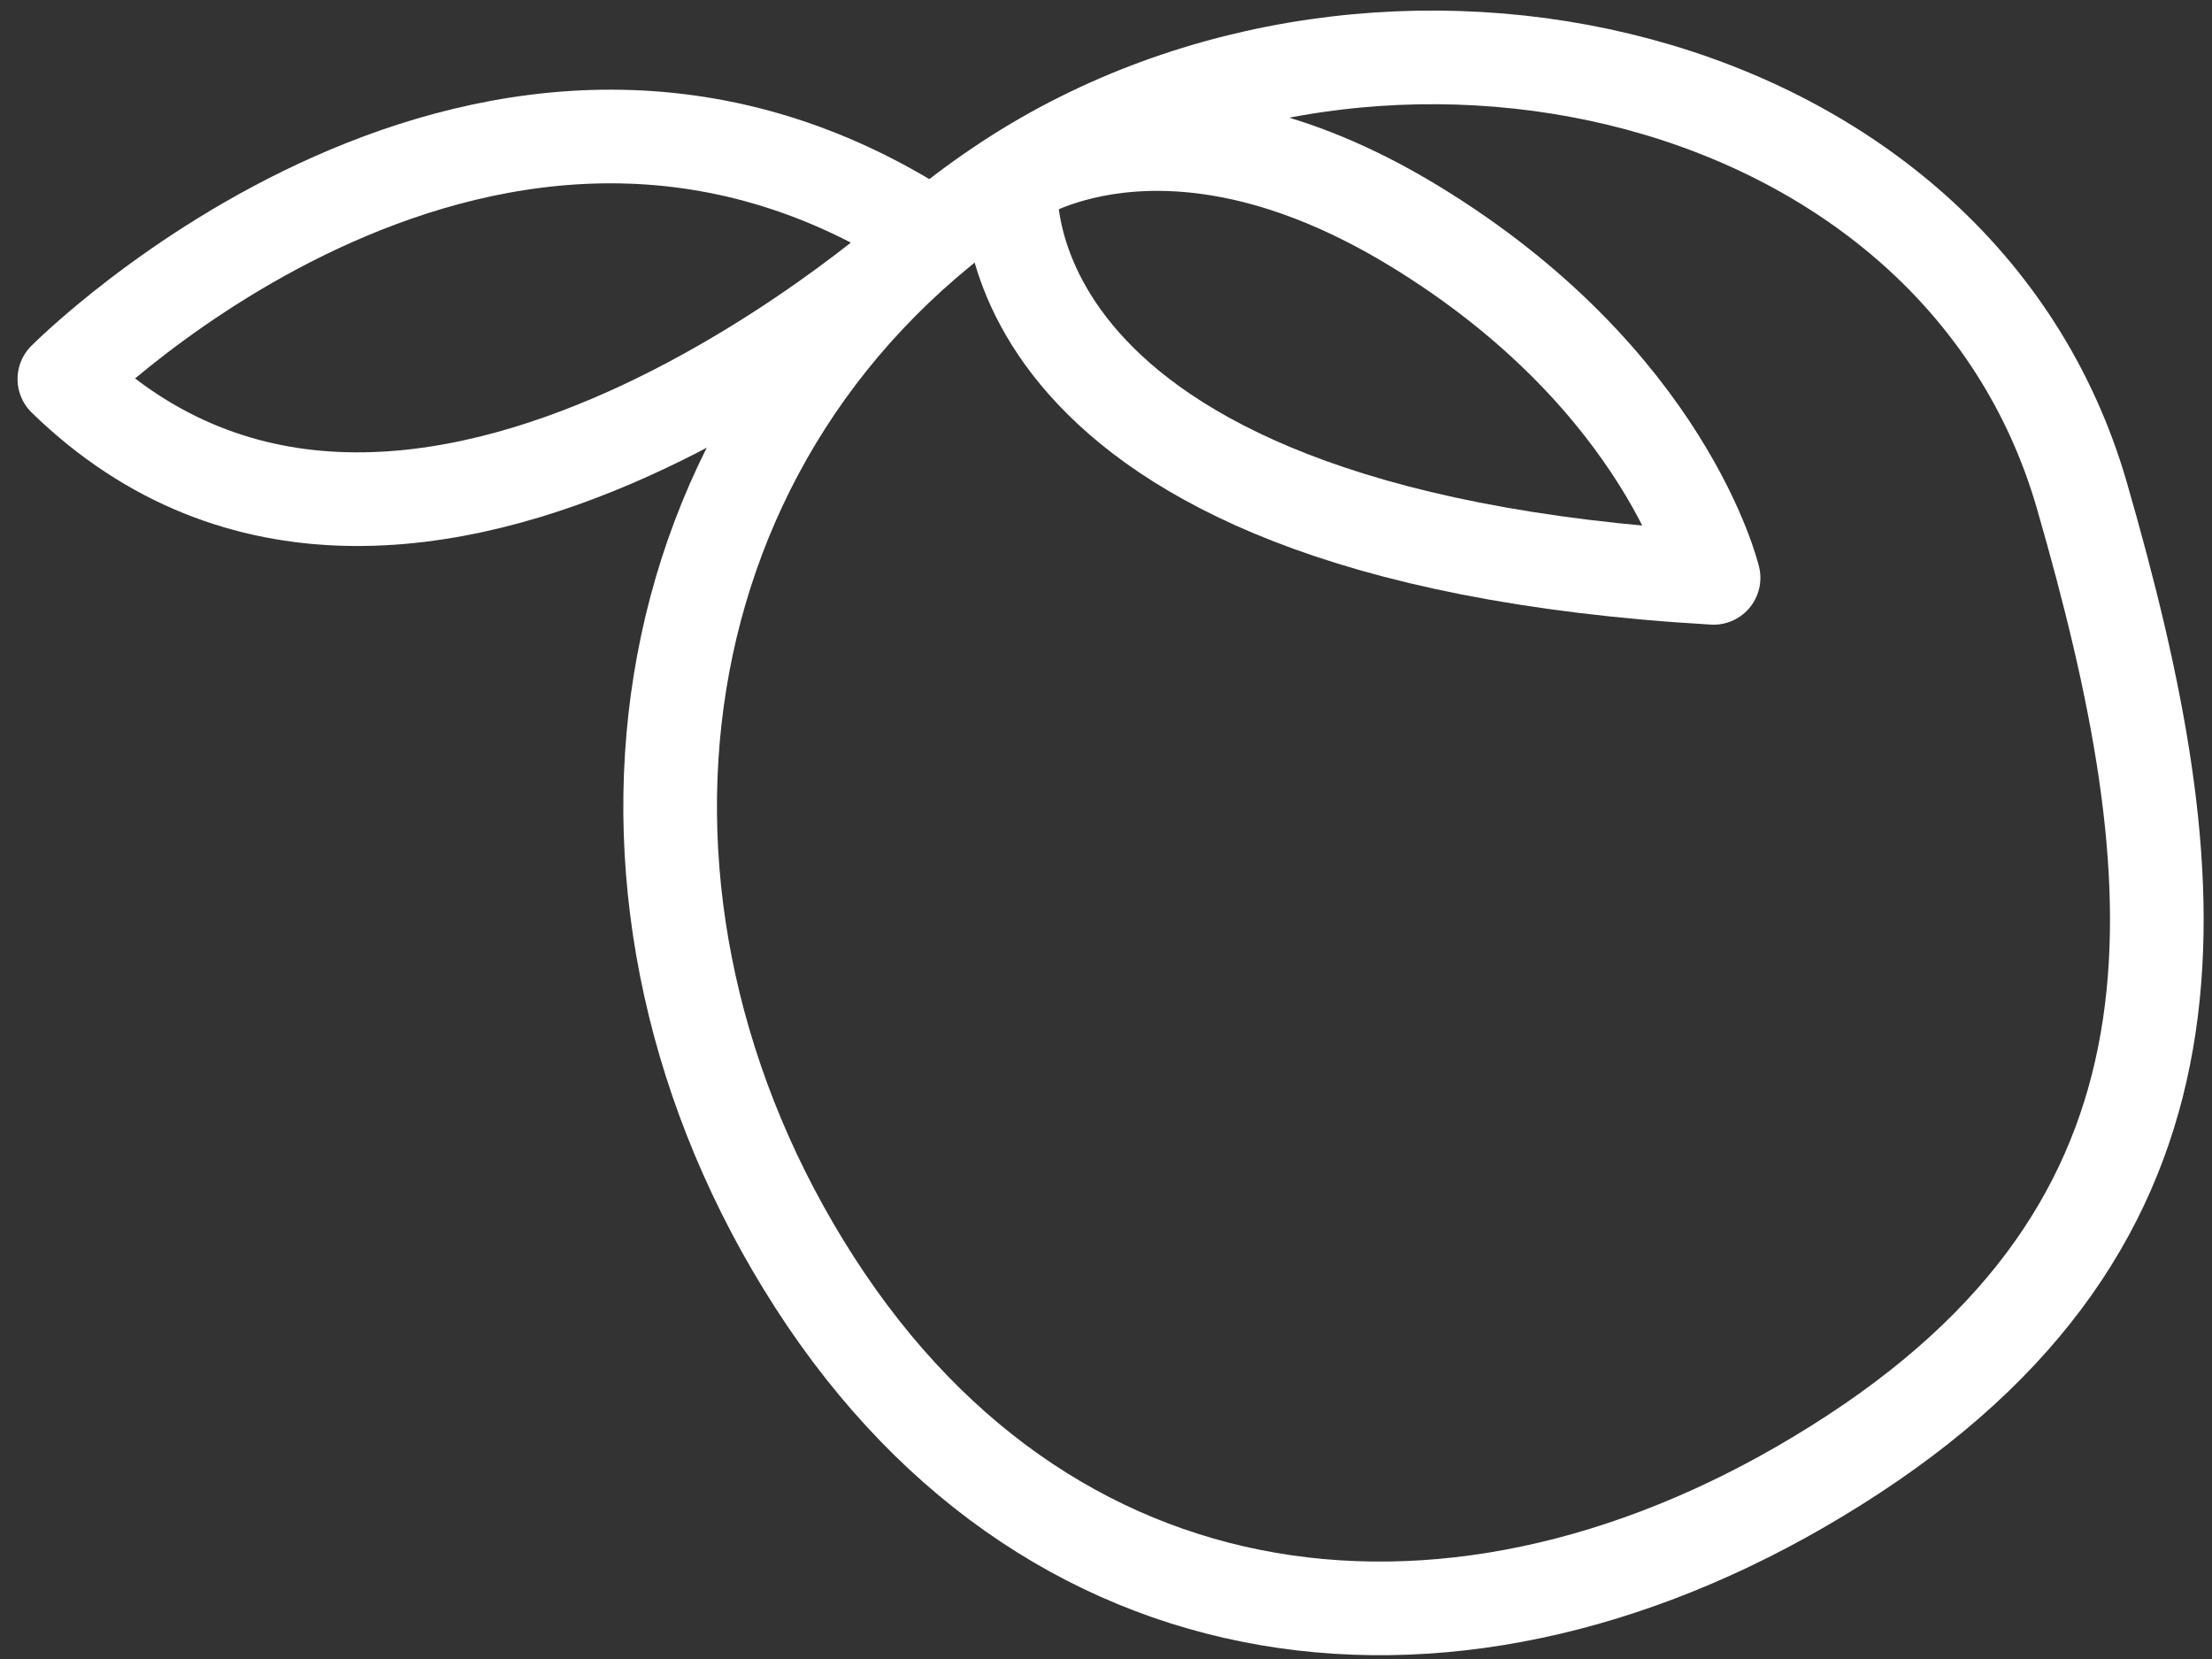
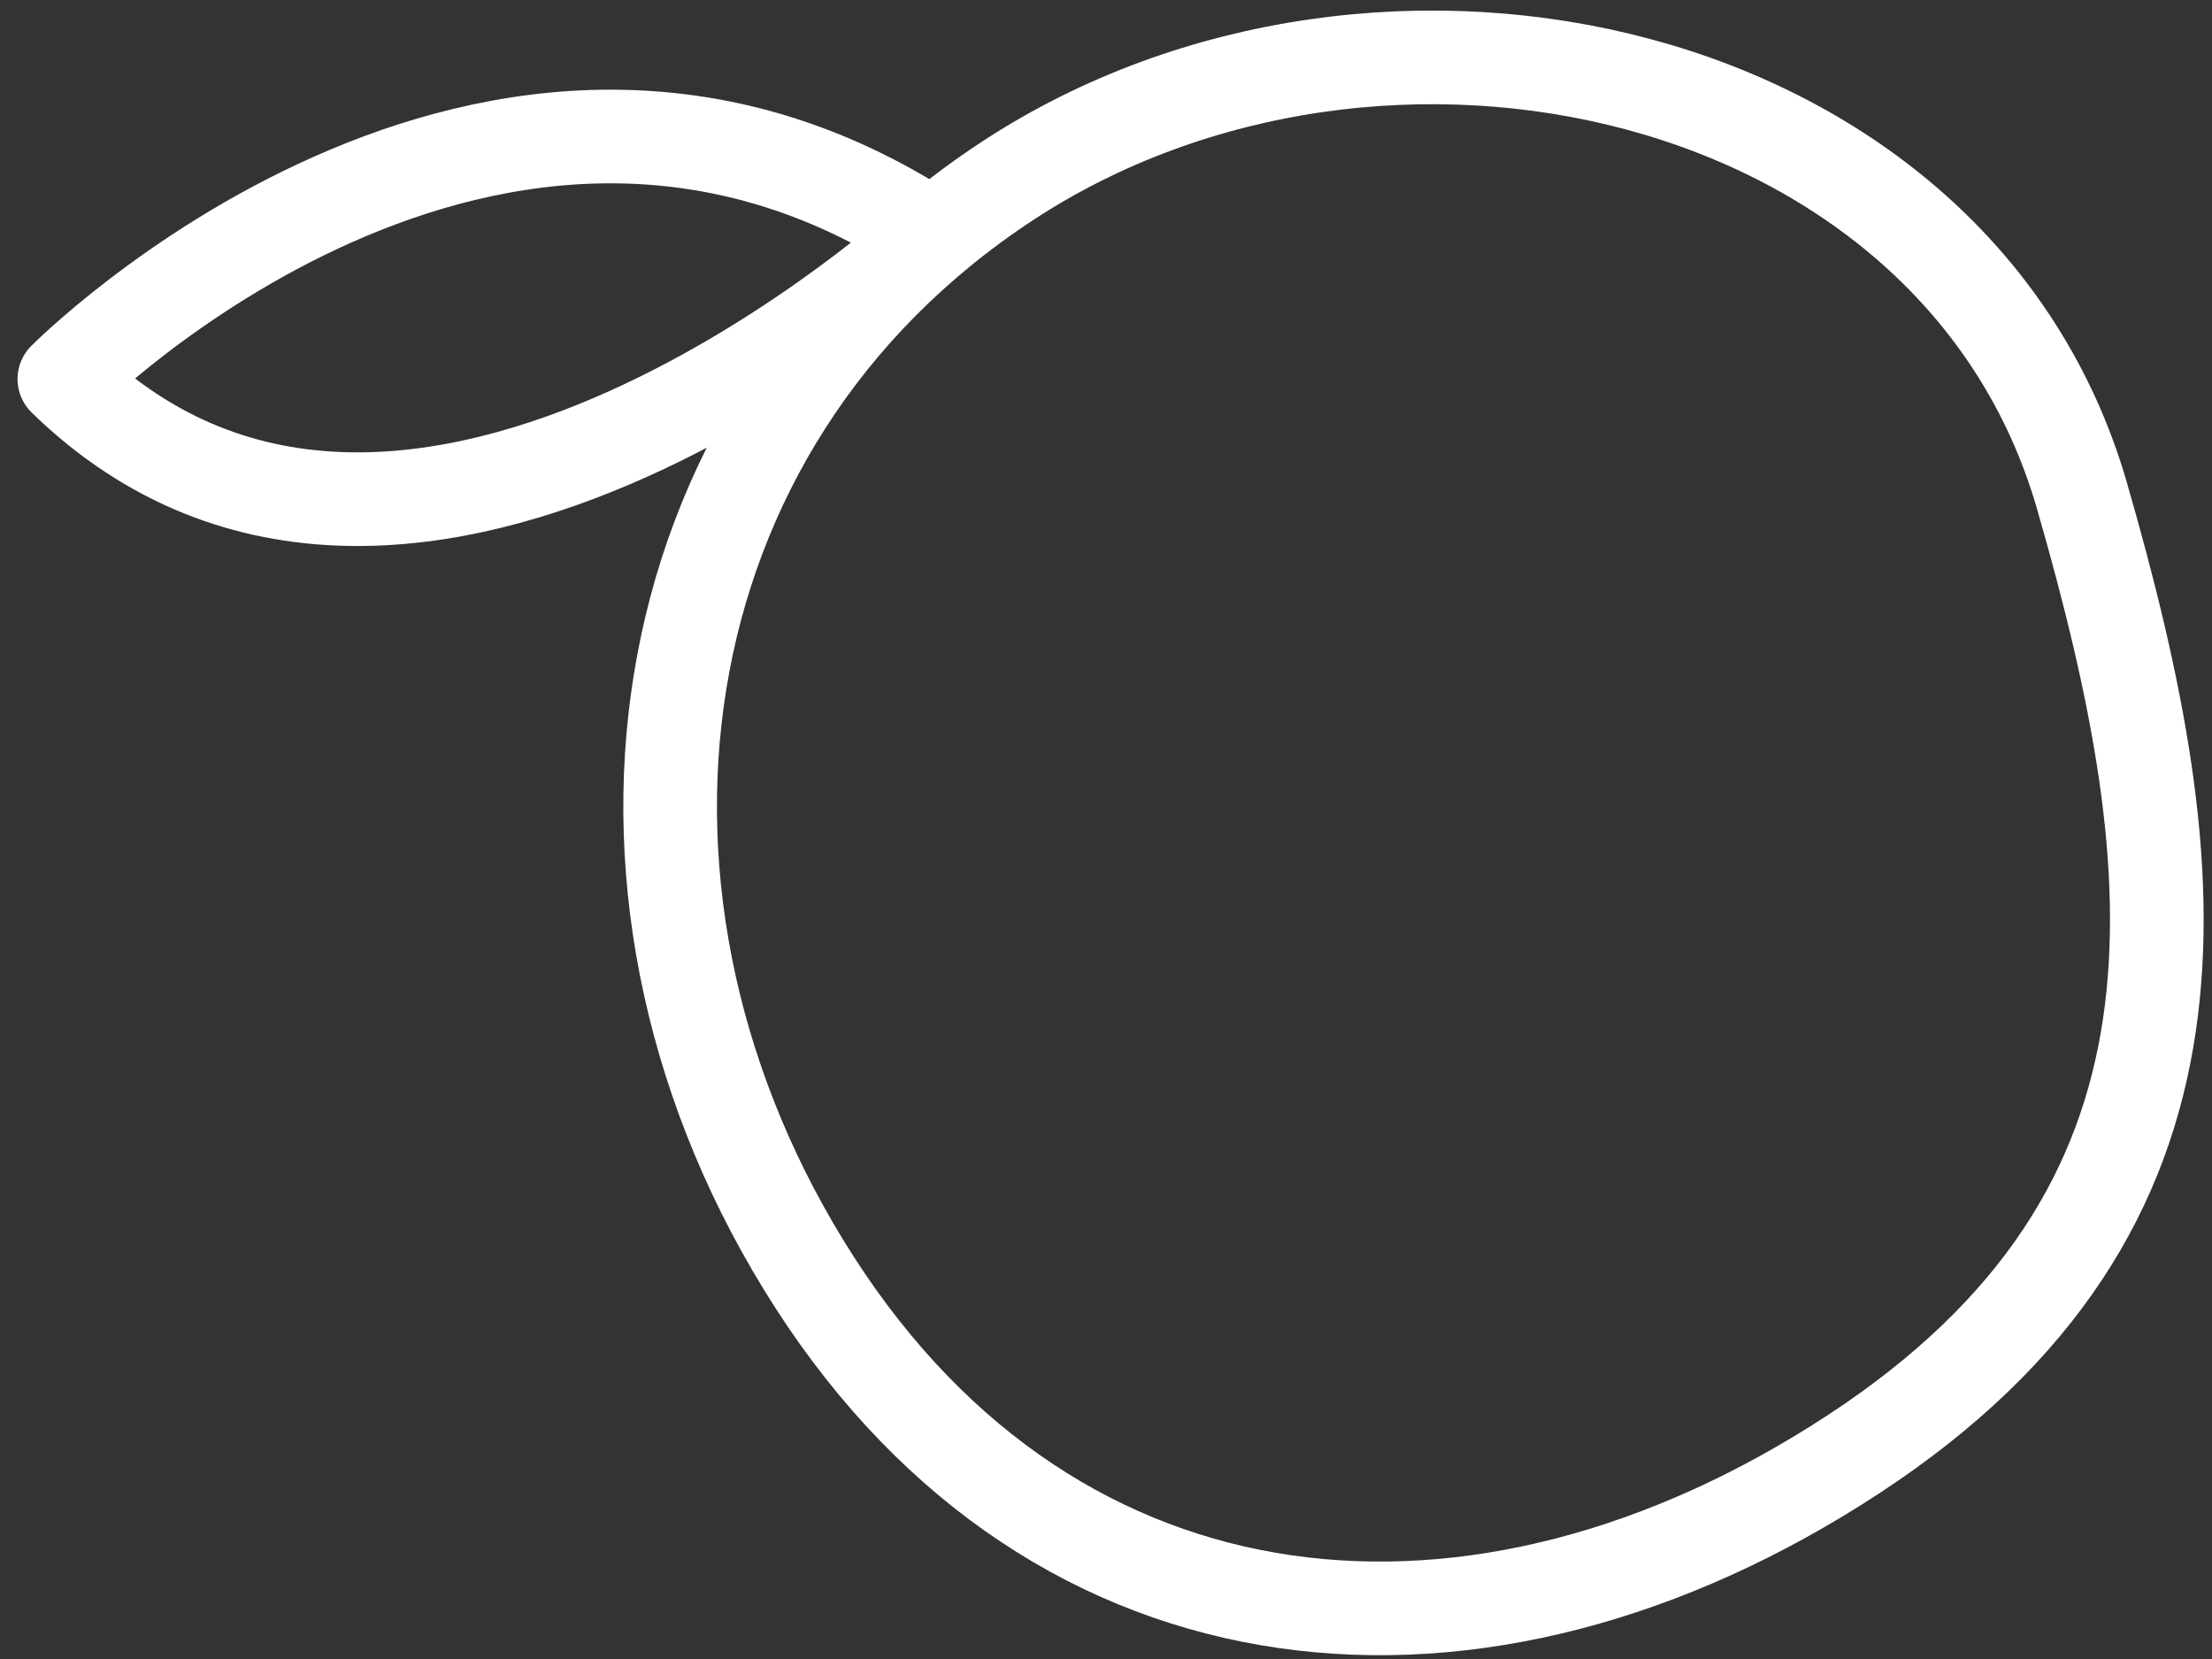
<svg xmlns="http://www.w3.org/2000/svg" width="84" height="63" viewBox="0 0 84 63" fill="none">
  <rect x="0" y="0" width="84" height="63" fill="#333333" stroke="none" />
  <path d="M79.062 18.828C83.236 33.302 84.593 45.911 70.397 55.217C56.2 64.524 40.156 63.03 30.936 48.7C21.718 34.369 24.079 16.165 38.276 6.859C52.471 -2.446 74.331 2.422 79.062 18.828Z" stroke="white" stroke-width="3.556" />
  <path d="M35.391 8.961C35.391 8.961 15.591 27.208 2.444 14.394C2.444 14.394 18.716 -2.005 35.391 8.961Z" stroke="white" stroke-width="3.556" stroke-linecap="round" stroke-linejoin="round" />
-   <path d="M38.393 6.893C38.393 6.893 36.898 20.311 65.072 21.944C65.072 21.944 63.288 14.424 53.721 8.59C44.152 2.757 38.393 6.893 38.393 6.893Z" stroke="white" stroke-width="3.556" stroke-linecap="round" stroke-linejoin="round" />
</svg>